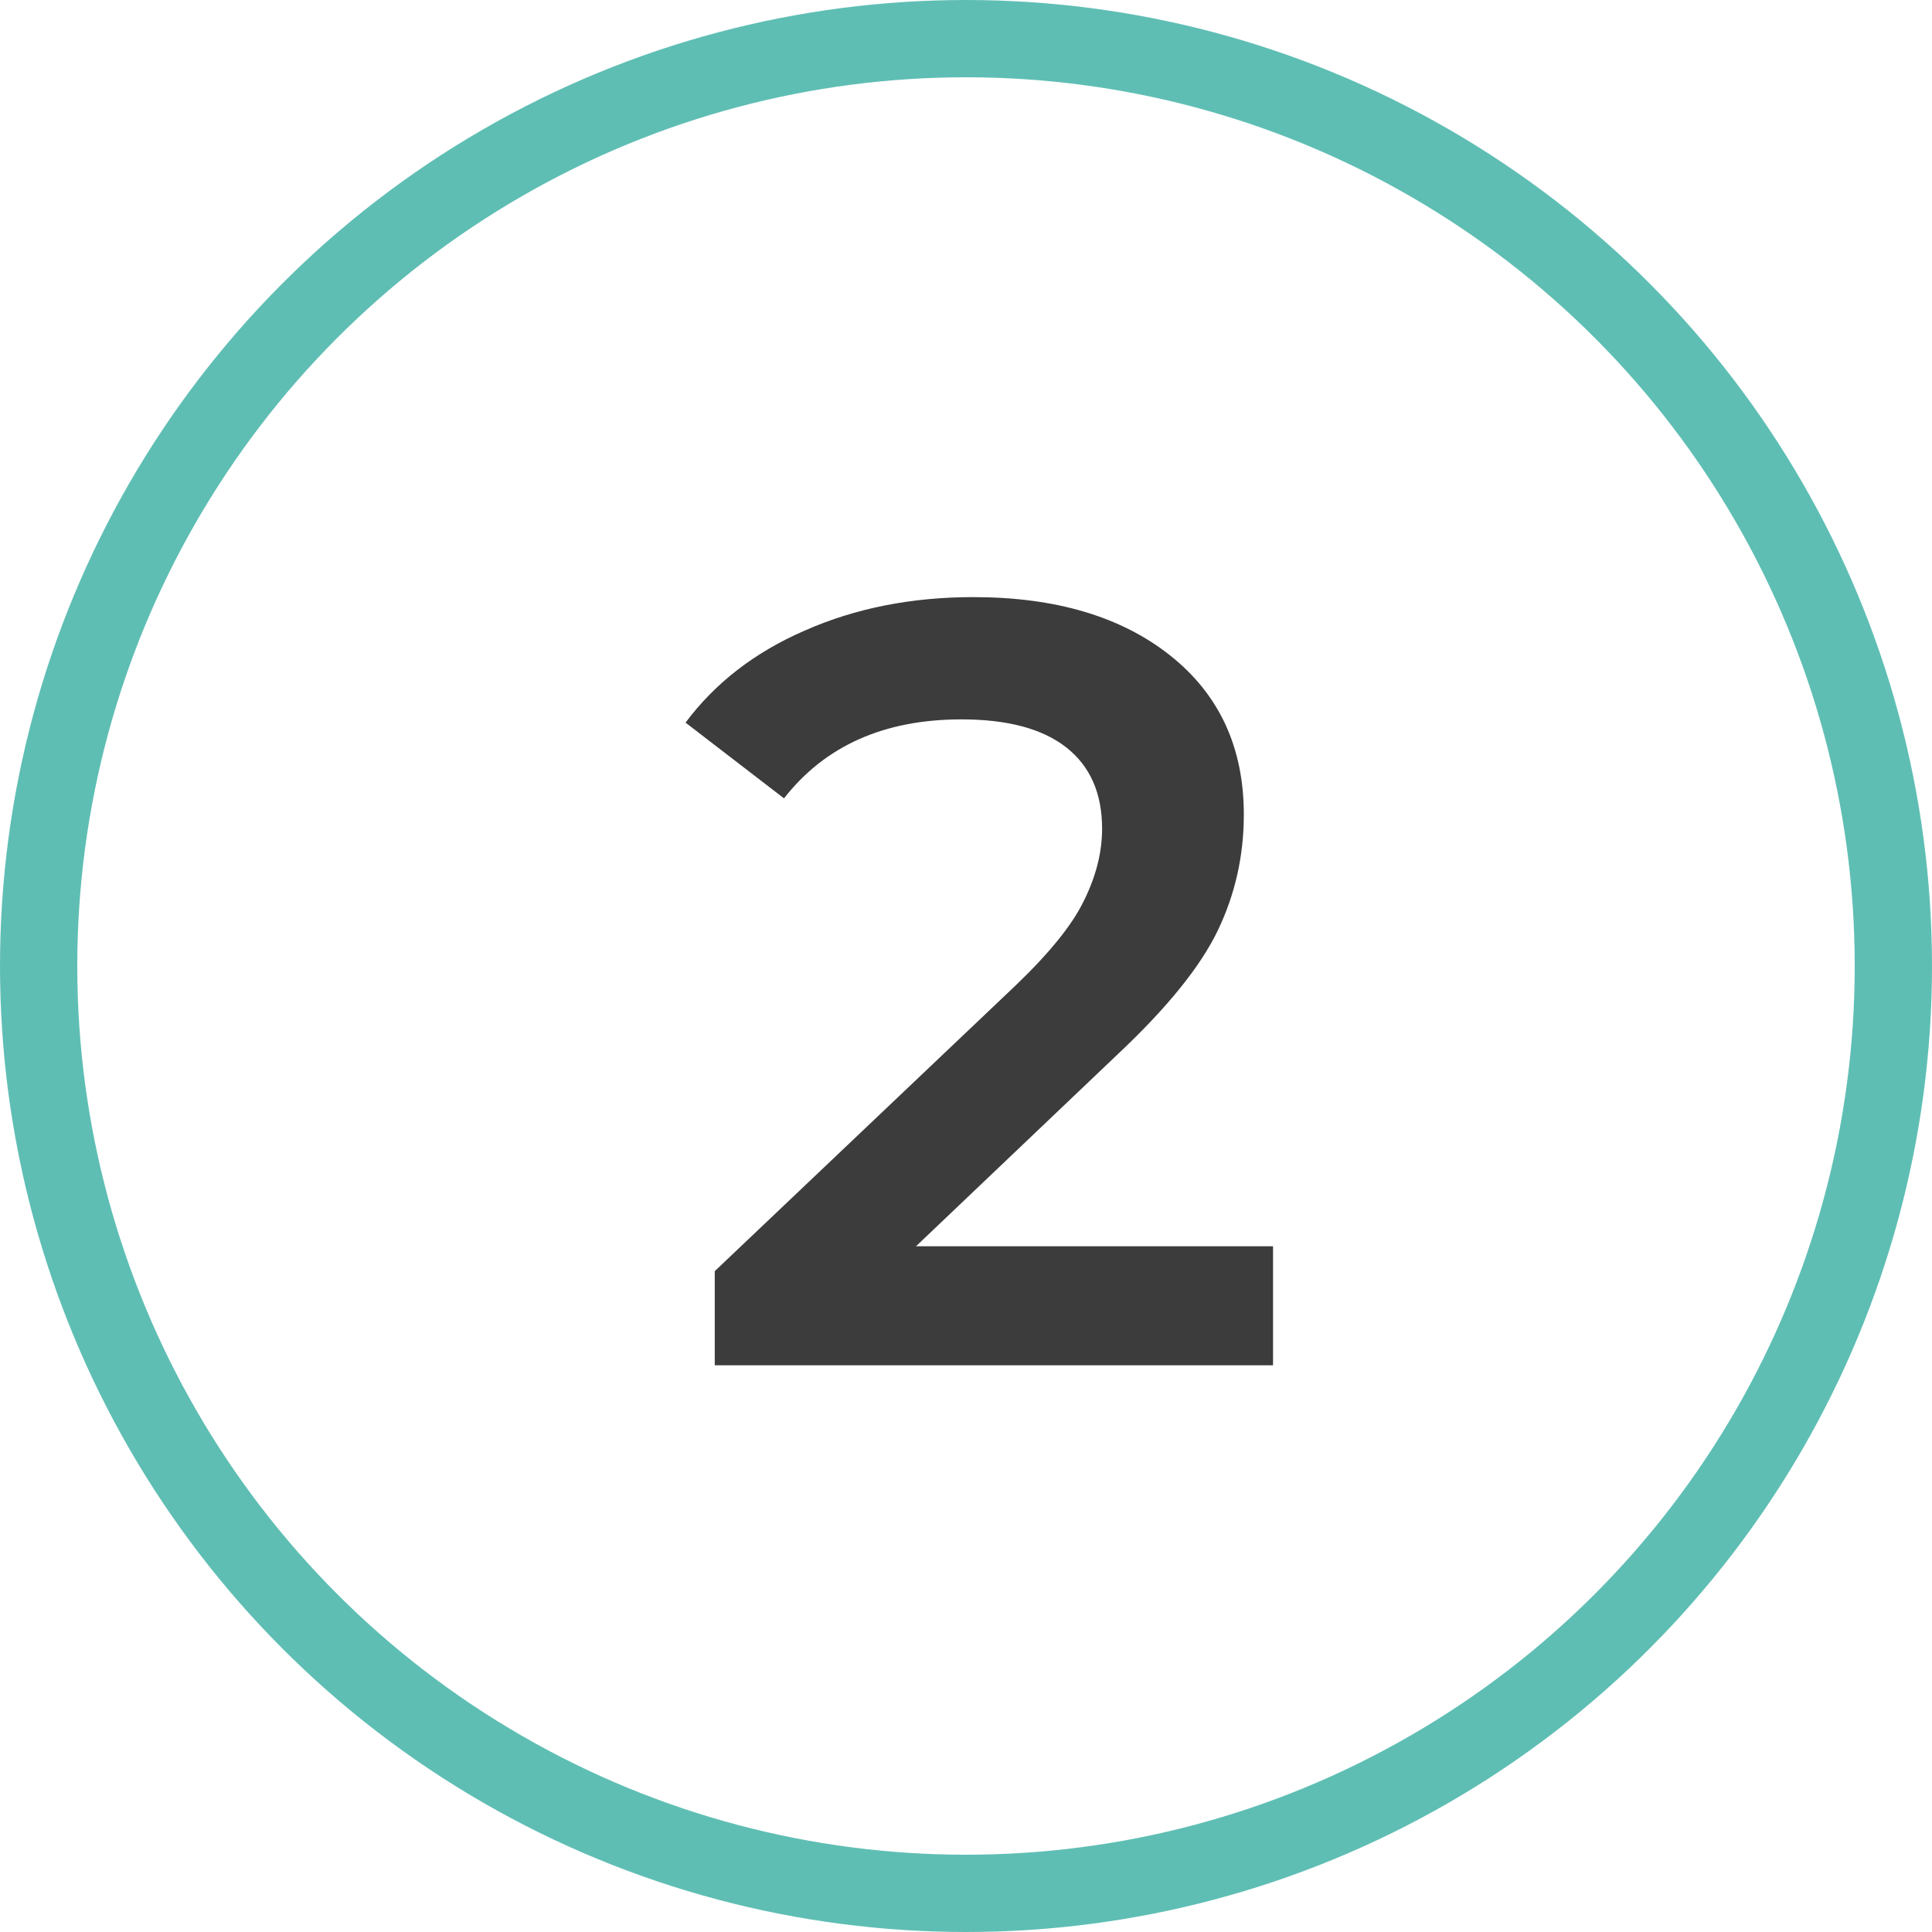
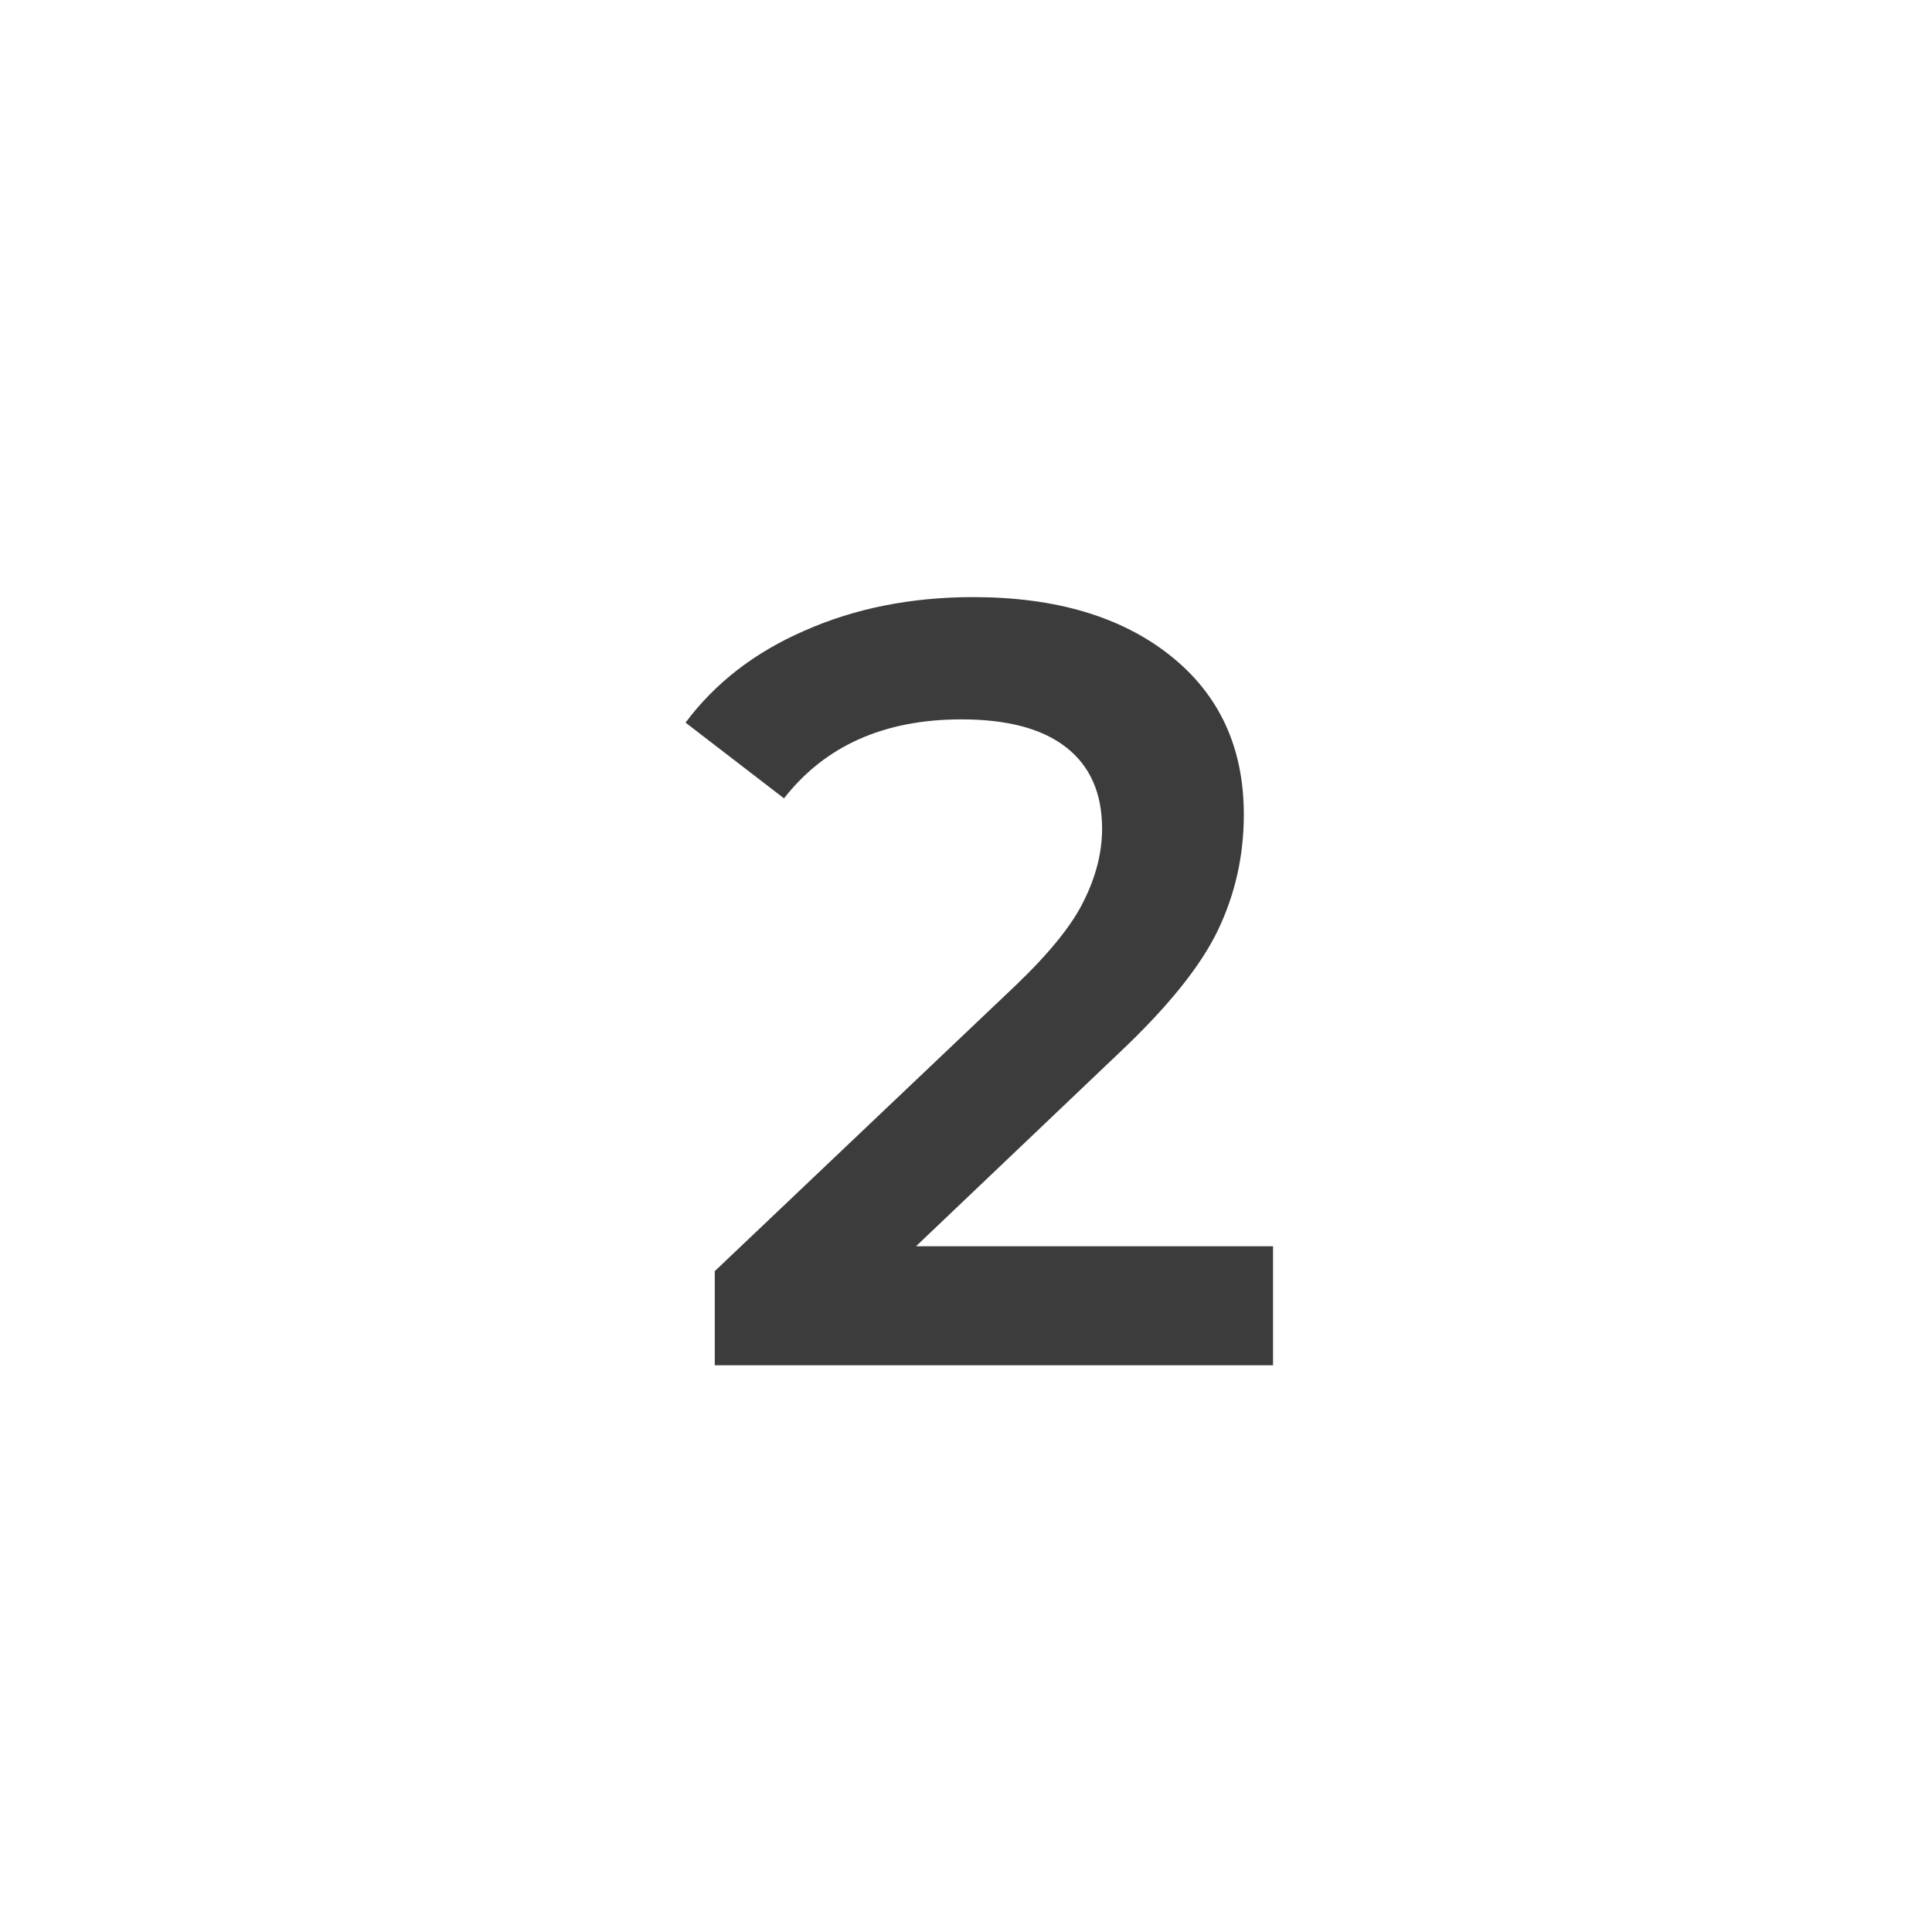
<svg xmlns="http://www.w3.org/2000/svg" width="75" height="75" viewBox="0 0 75 75" fill="none">
-   <circle cx="37.5" cy="37.5" r="36" stroke="#5FBEB4" stroke-width="3" />
  <path d="M49.419 48.38V53H27.747V49.346L39.423 38.258C40.739 36.998 41.621 35.906 42.069 34.982C42.545 34.03 42.783 33.092 42.783 32.168C42.783 30.796 42.321 29.746 41.397 29.018C40.473 28.29 39.115 27.926 37.323 27.926C34.327 27.926 32.031 28.948 30.435 30.992L26.613 28.052C27.761 26.512 29.301 25.322 31.233 24.482C33.193 23.614 35.377 23.18 37.785 23.18C40.977 23.18 43.525 23.936 45.429 25.448C47.333 26.96 48.285 29.018 48.285 31.622C48.285 33.218 47.949 34.716 47.277 36.116C46.605 37.516 45.317 39.112 43.413 40.904L35.559 48.38H49.419Z" fill="#3C3C3C" />
</svg>